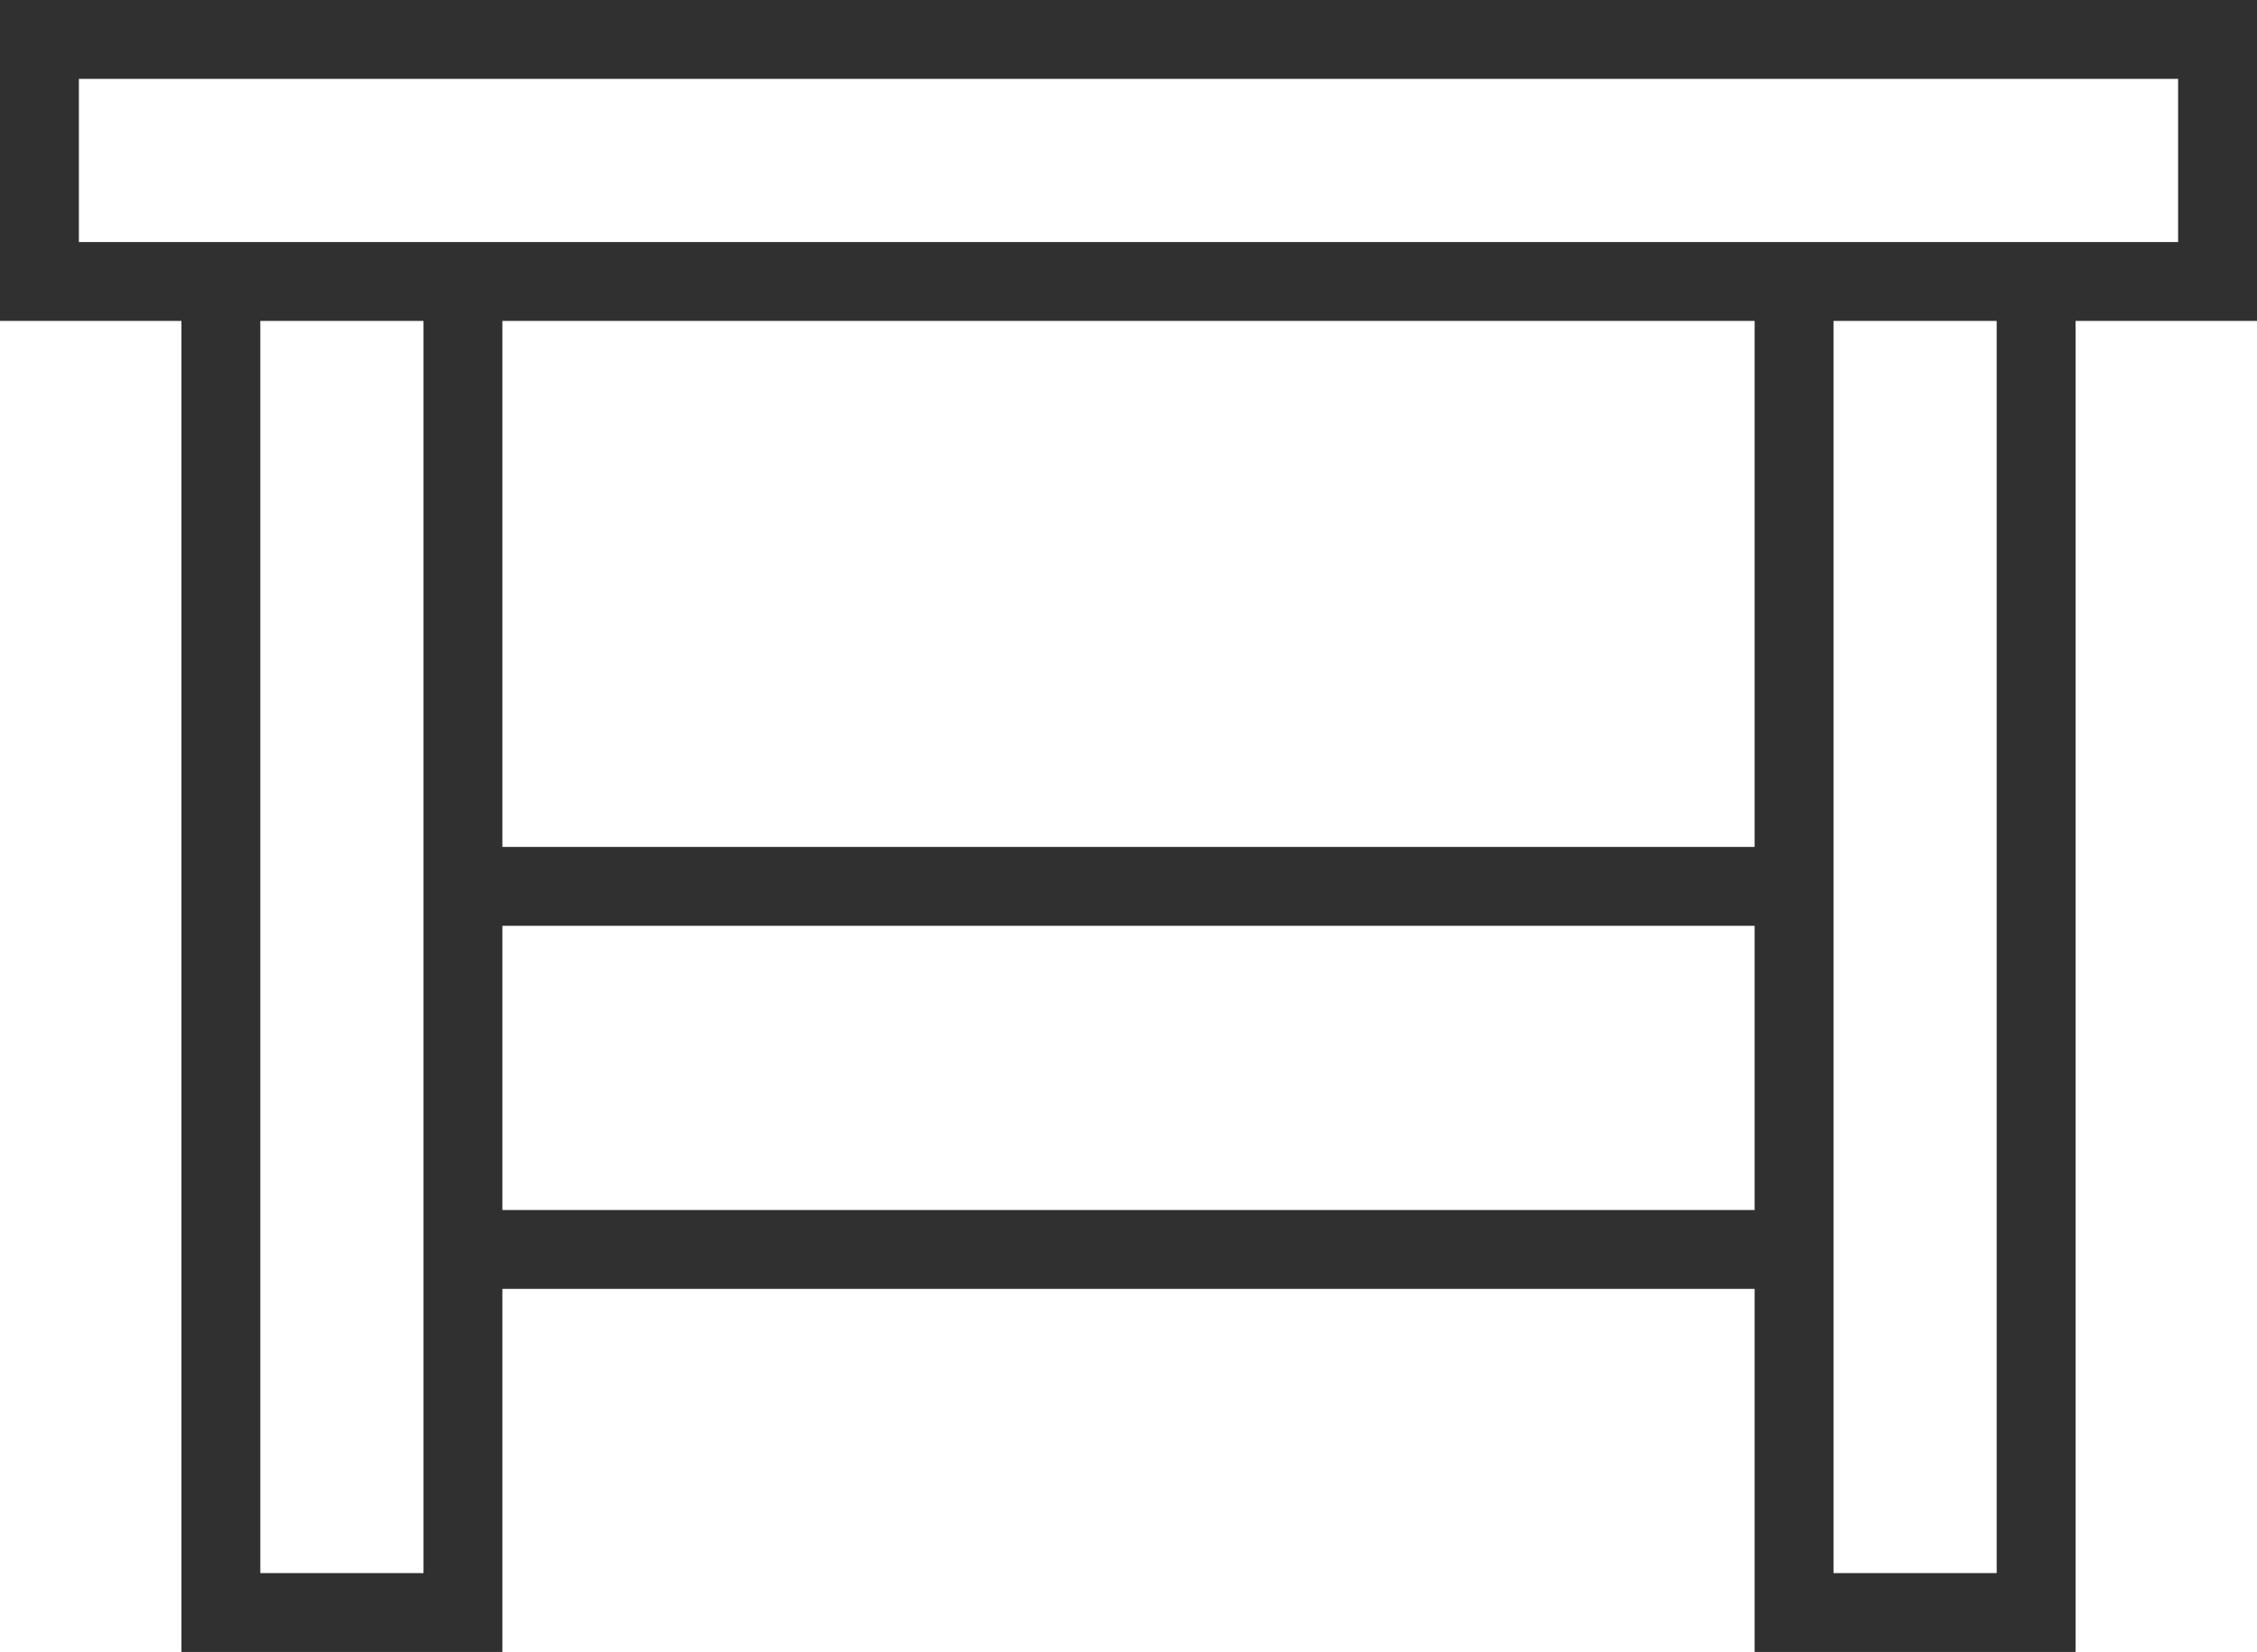
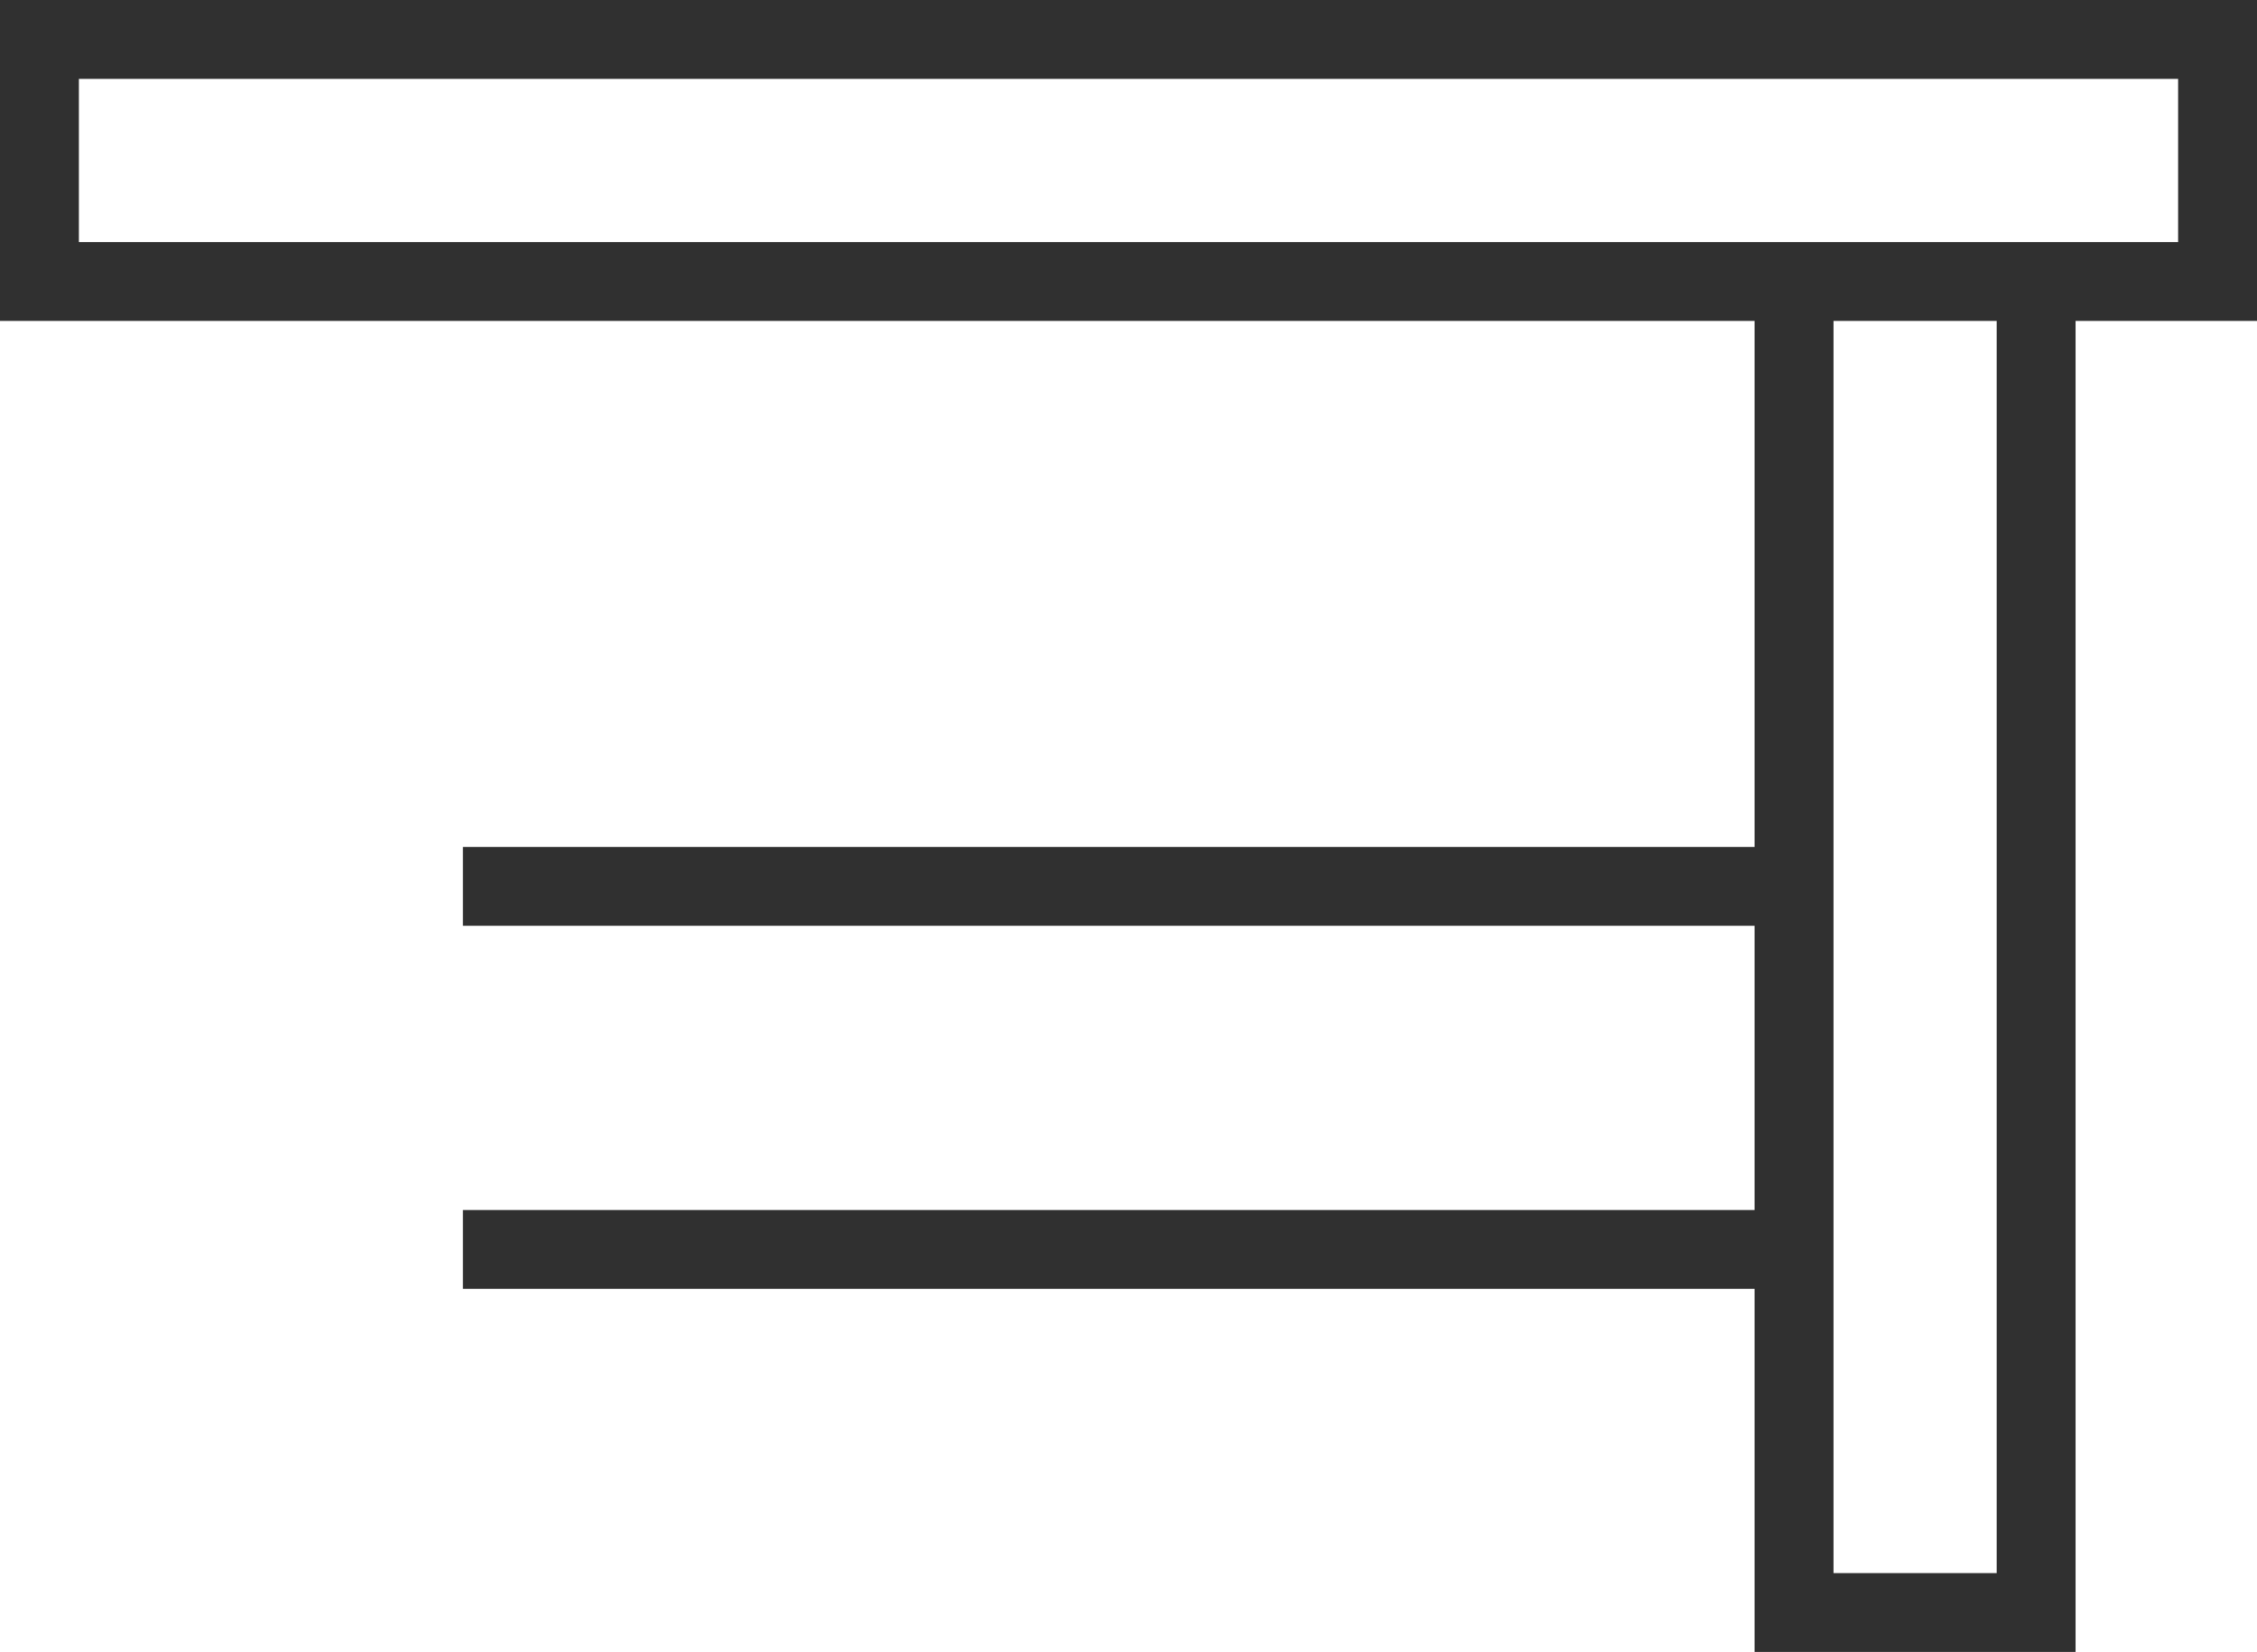
<svg xmlns="http://www.w3.org/2000/svg" id="Vrstva_2" data-name="Vrstva 2" viewBox="0 0 91.56 67.02">
  <defs>
    <style>
      .cls-1 {
        fill: none;
        stroke: #303030;
        stroke-miterlimit: 10;
        stroke-width: 3.2px;
      }
    </style>
  </defs>
  <g id="Icons">
    <g>
      <rect class="cls-1" x="1.6" y="1.6" width="88.36" height="9.82" />
      <polyline class="cls-1" points="82.6 11.42 82.6 65.42 72.78 65.42 72.78 11.42" />
-       <polyline class="cls-1" points="8.96 11.42 8.96 65.42 18.78 65.42 18.78 11.42" />
      <line class="cls-1" x1="18.78" y1="35.96" x2="72.78" y2="35.96" />
      <line class="cls-1" x1="18.78" y1="50.69" x2="72.78" y2="50.69" />
    </g>
  </g>
</svg>